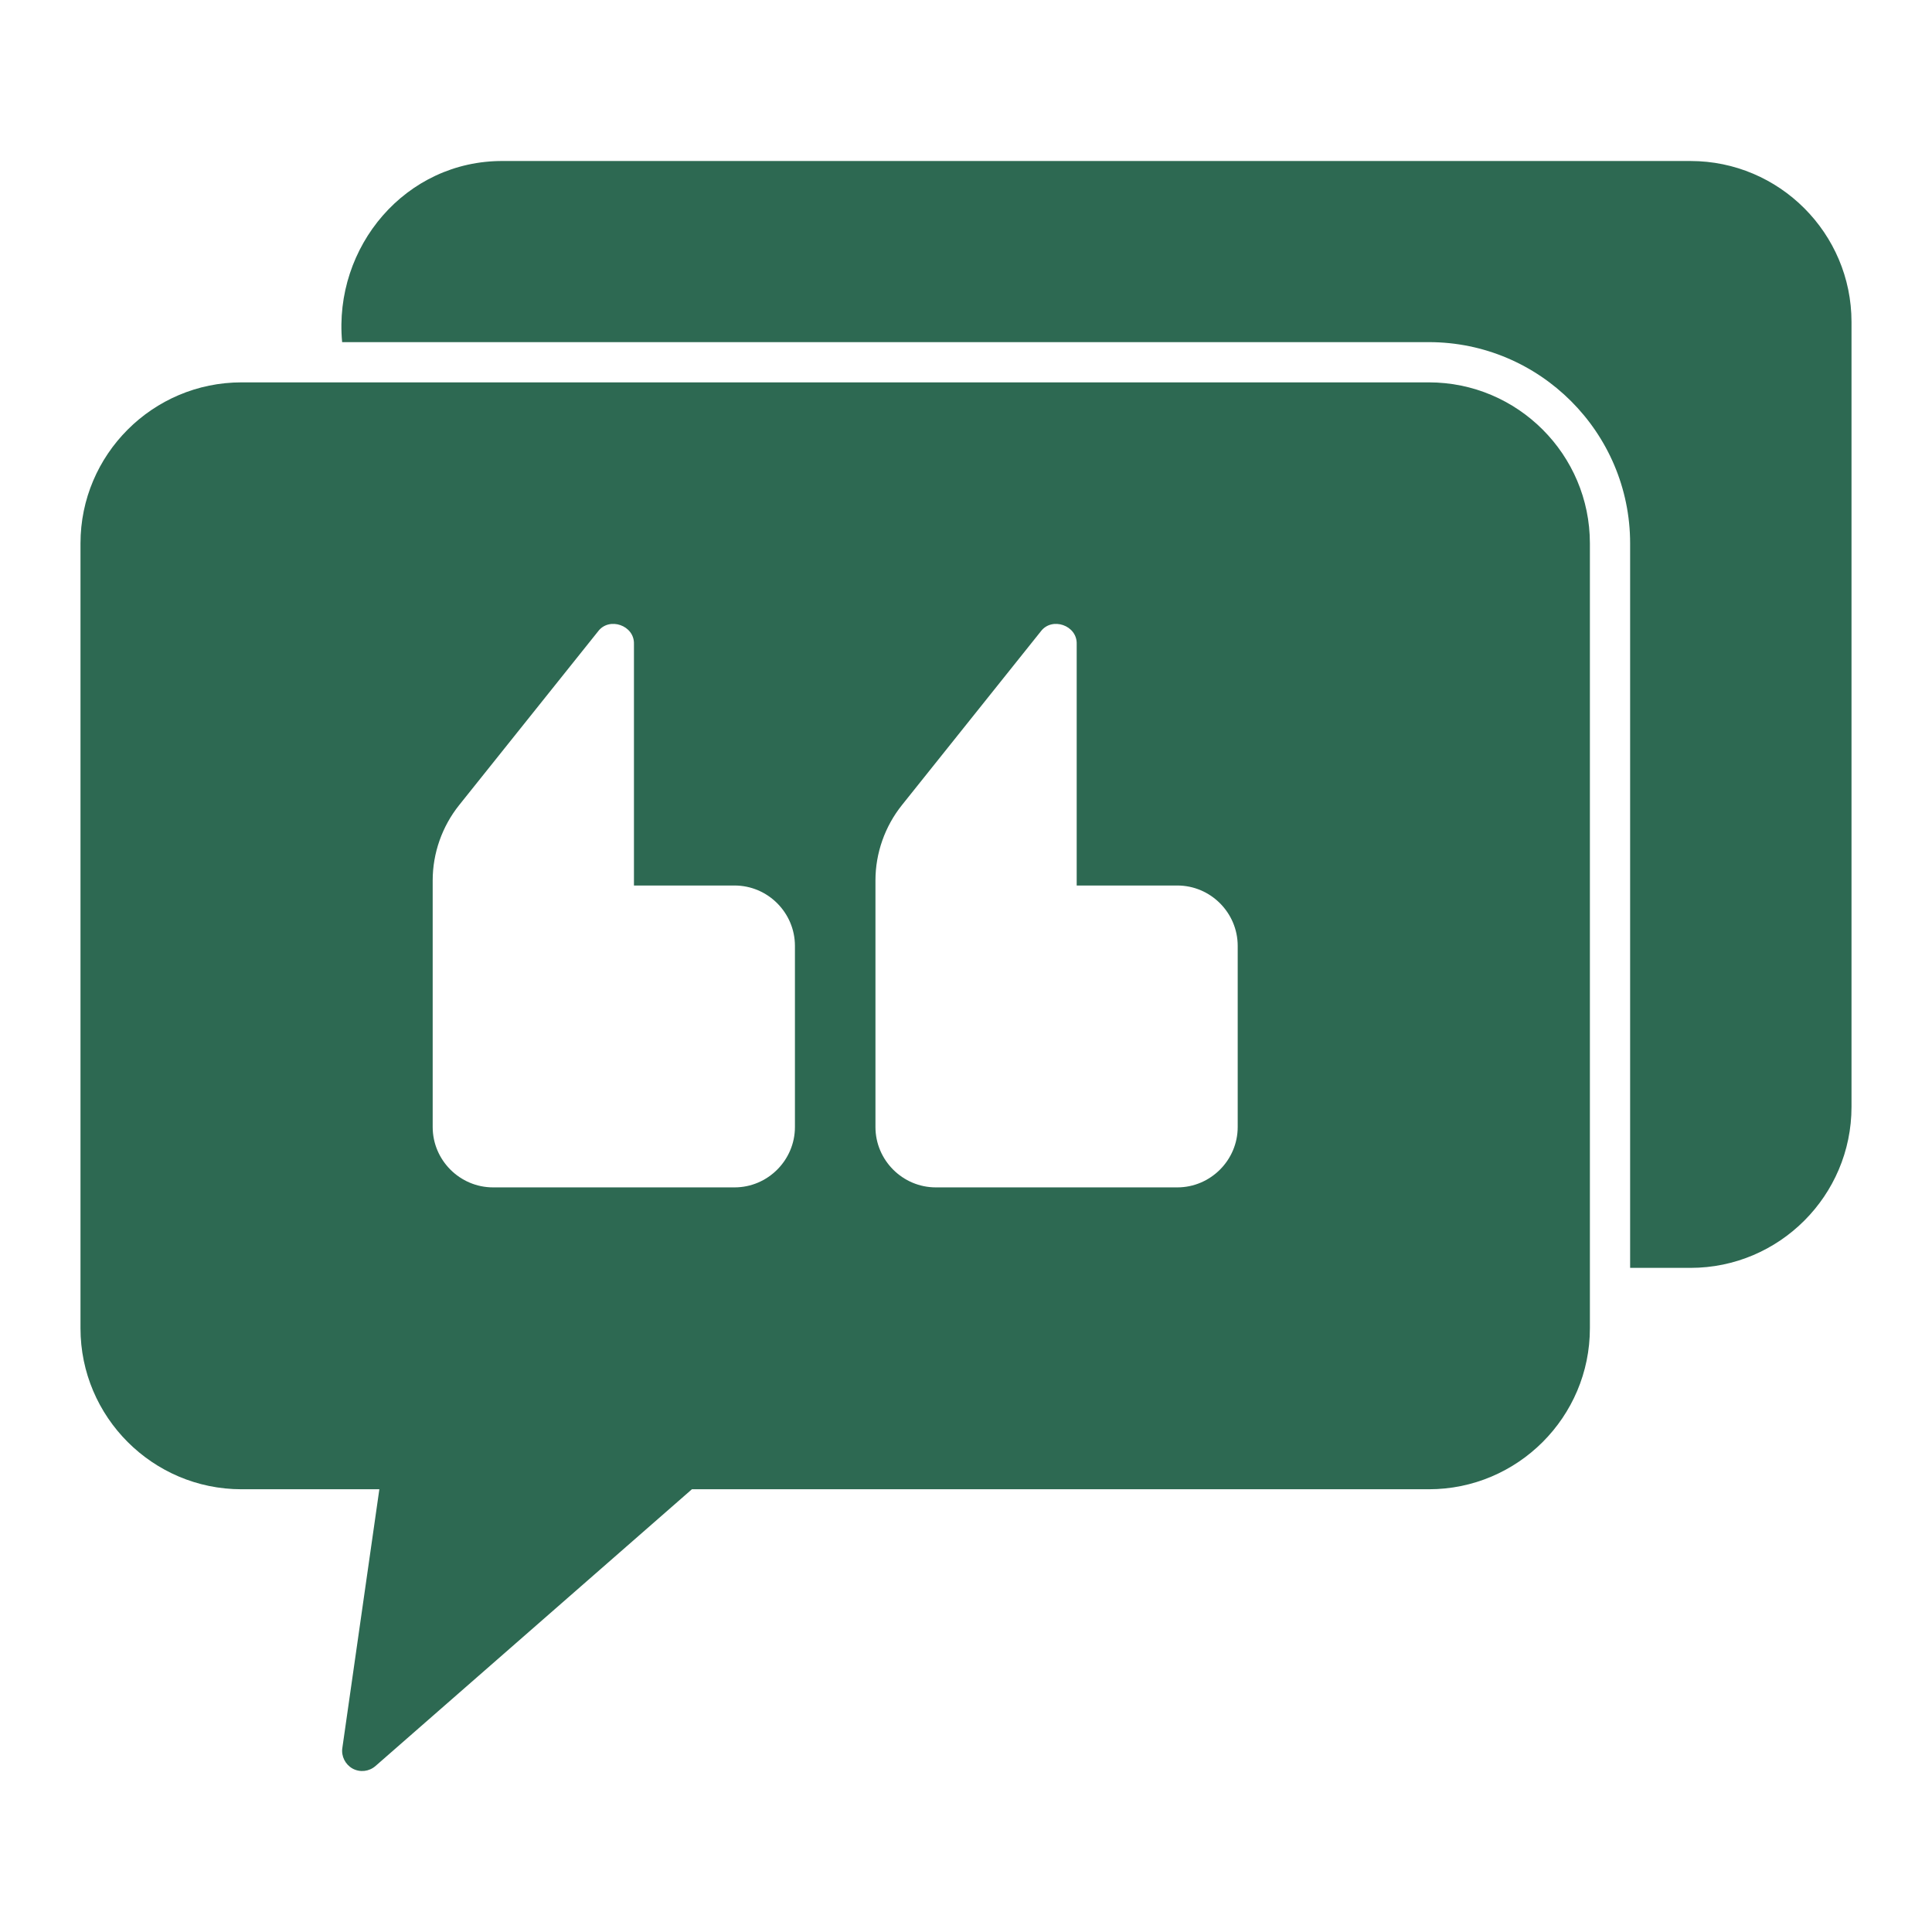
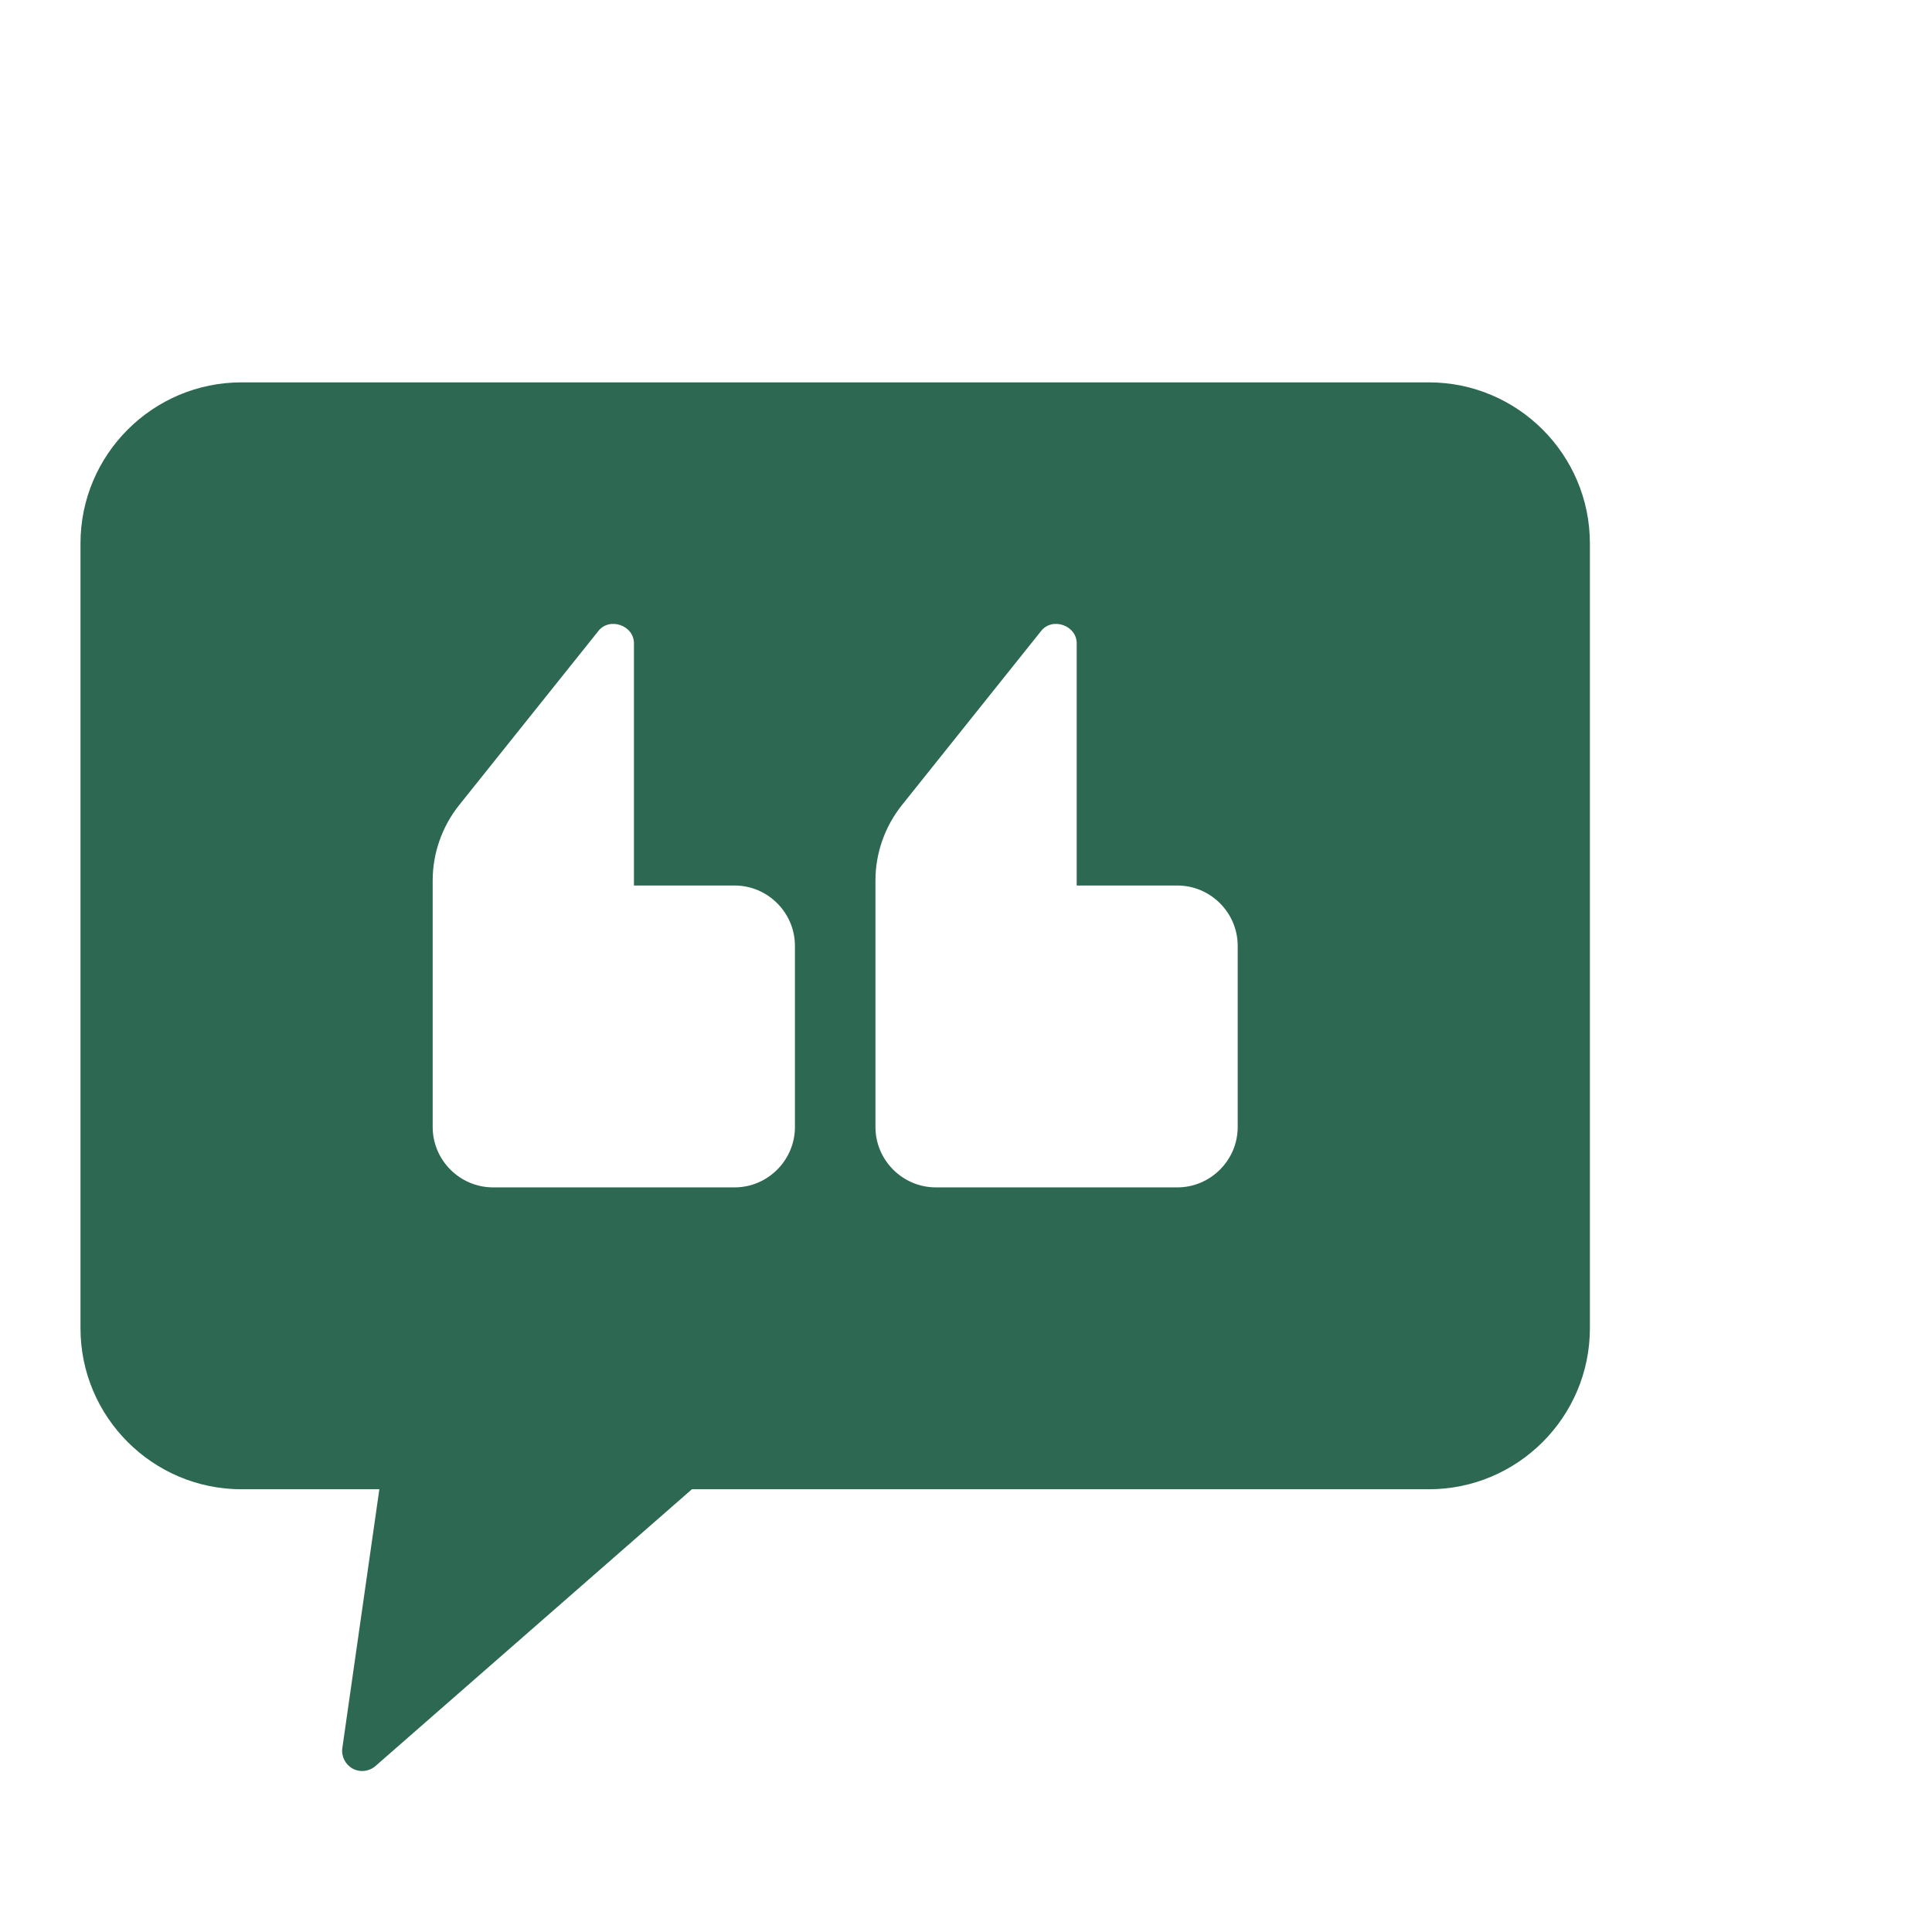
<svg xmlns="http://www.w3.org/2000/svg" width="68" height="68" viewBox="0 0 68 68" fill="none">
-   <path d="M59.5 5.667H17.709C14.28 5.645 11.73 8.684 12.042 12.042H50.292C54.195 12.042 57.375 15.222 57.375 19.125V44.625H59.5C62.624 44.625 65.167 42.082 65.167 38.958V11.333C65.167 8.21 62.624 5.667 59.5 5.667Z" fill="#2D6952" />
  <path d="M50.292 13.458H8.5C5.376 13.458 2.833 16.001 2.833 19.125V46.75C2.833 49.874 5.376 52.417 8.5 52.417H13.352L12.049 61.526C12.006 61.816 12.155 62.107 12.41 62.248C12.672 62.39 12.991 62.355 13.218 62.156L24.353 52.417H50.292C53.416 52.417 55.959 49.874 55.959 46.75V19.125C55.959 16.001 53.416 13.458 50.292 13.458ZM27.979 39.667C27.979 40.835 27.023 41.792 25.854 41.792H17.354C16.186 41.792 15.229 40.835 15.229 39.667V30.989C15.229 30.026 15.562 29.084 16.164 28.333L21.052 22.22C21.441 21.703 22.334 22.008 22.313 22.667V31.167H25.854C27.023 31.167 27.979 32.123 27.979 33.292V39.667ZM43.563 39.667C43.563 40.835 42.606 41.792 41.438 41.792H32.938C31.769 41.792 30.813 40.835 30.813 39.667V30.989C30.813 30.026 31.146 29.084 31.748 28.333L36.635 22.22C37.025 21.703 37.917 22.008 37.896 22.667V31.167H41.438C42.606 31.167 43.563 32.123 43.563 33.292V39.667Z" fill="#2D6952" />
</svg>